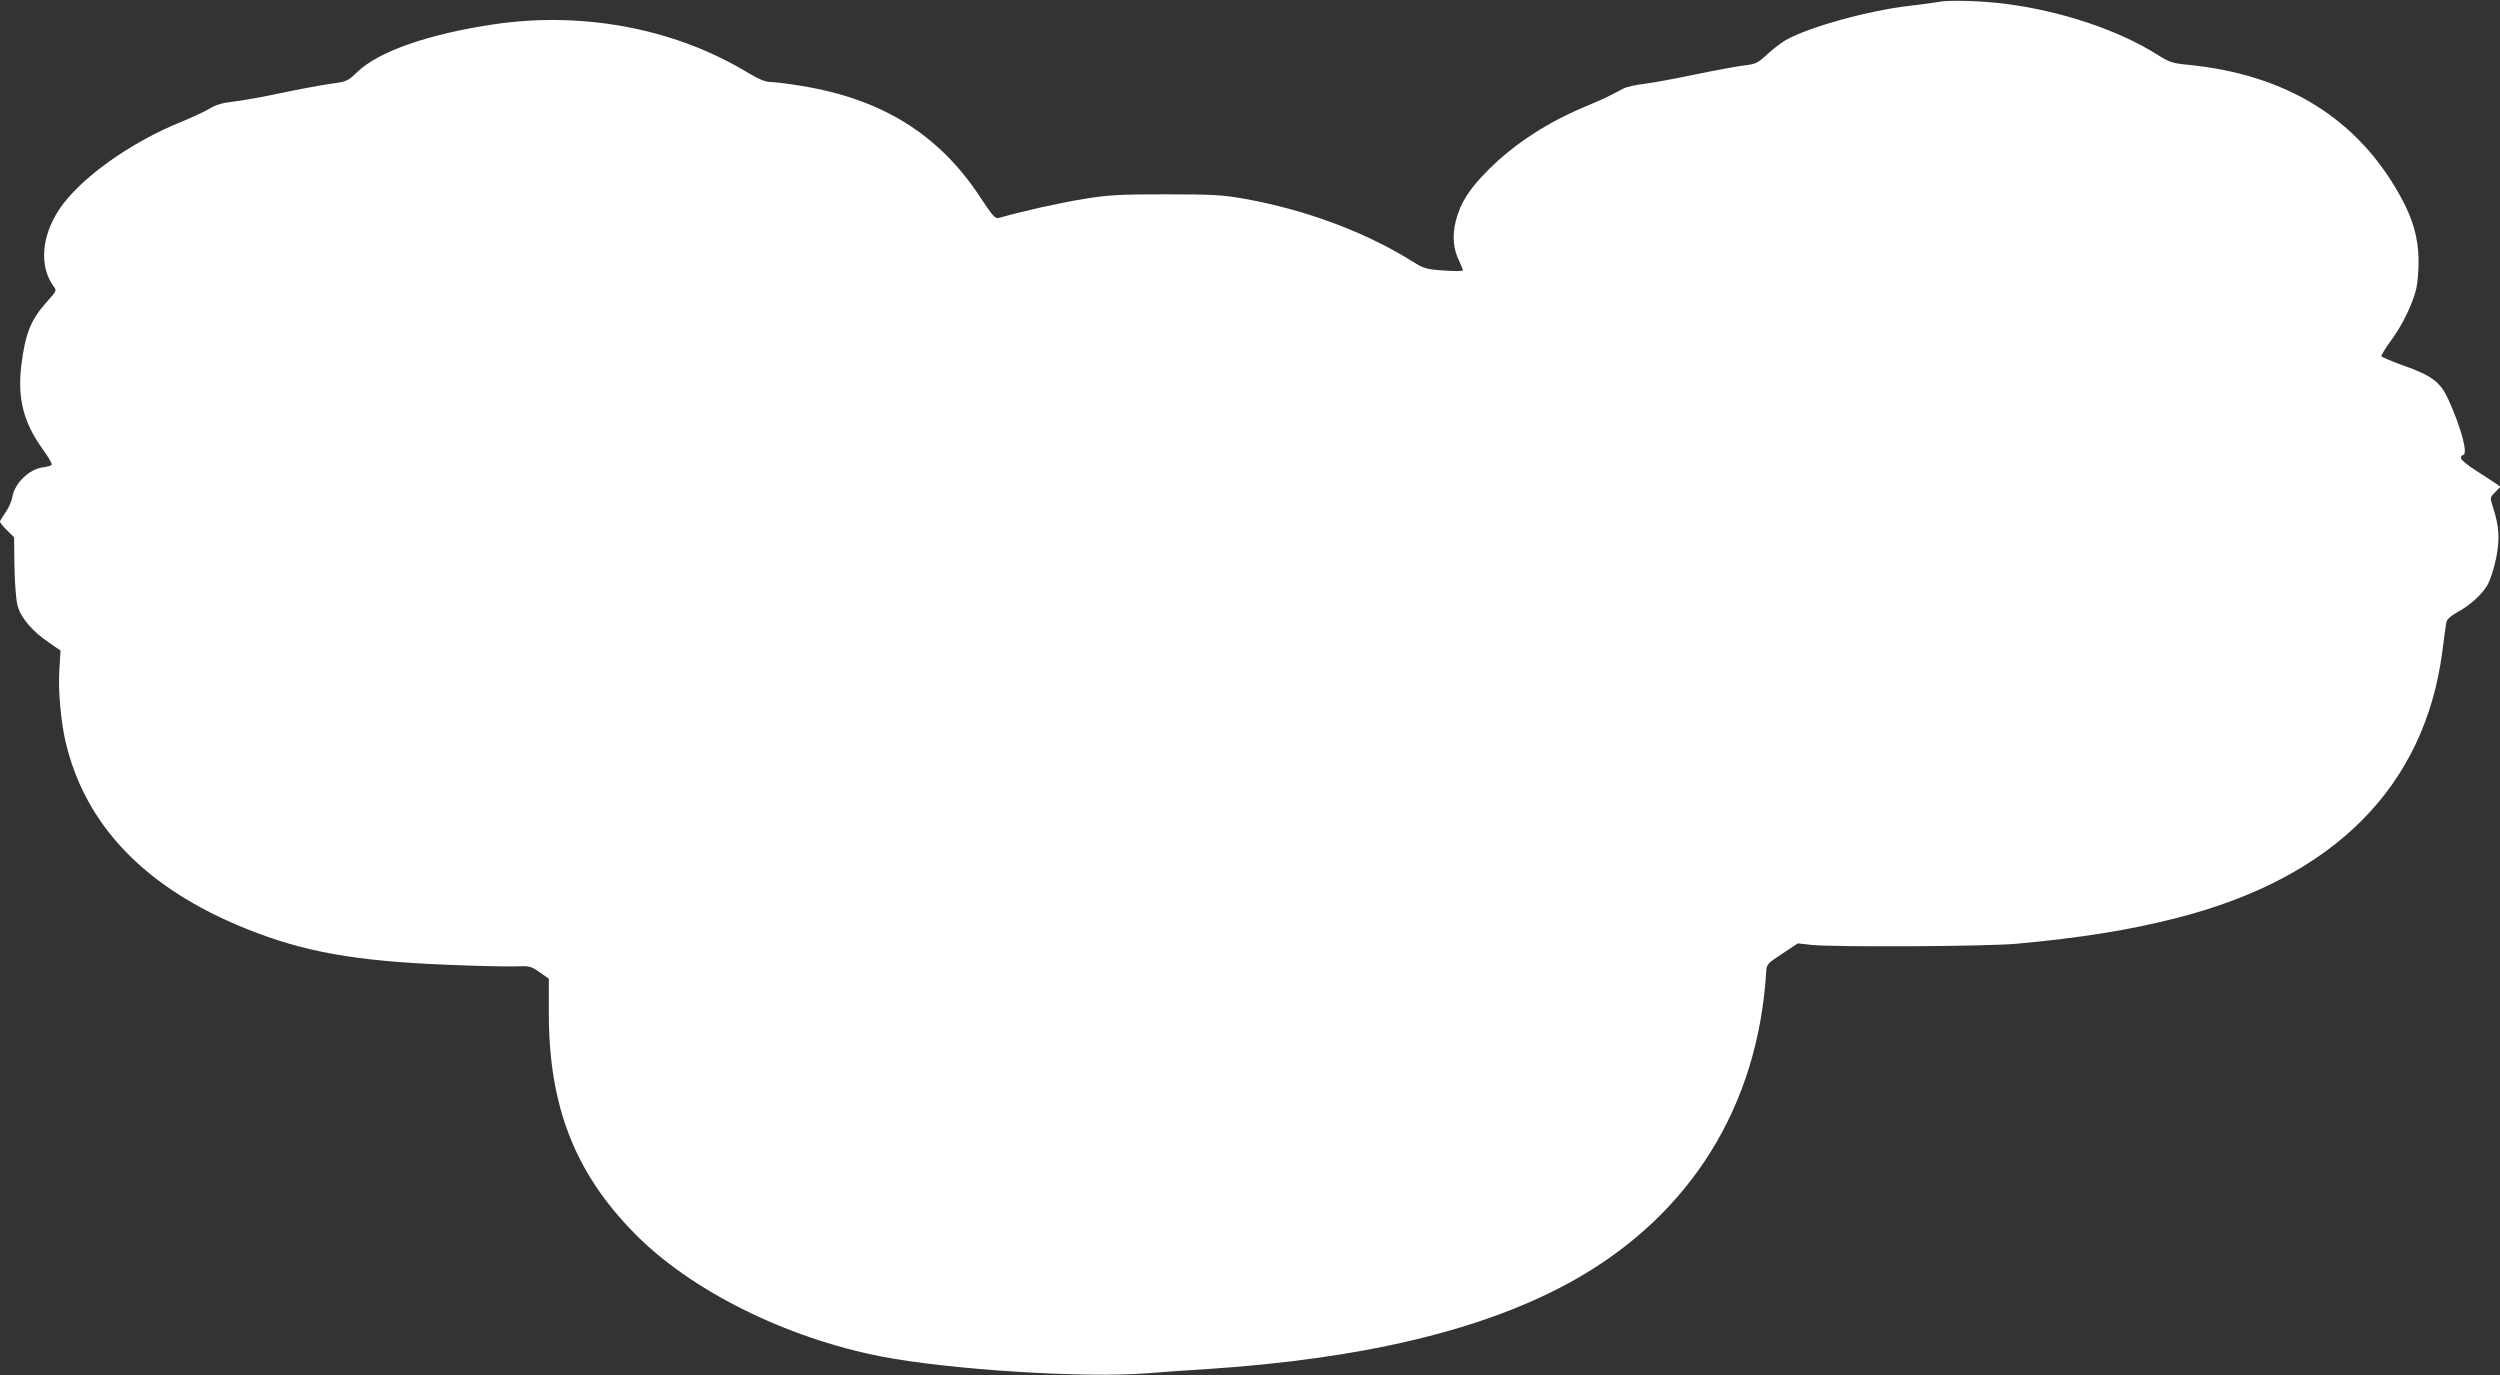
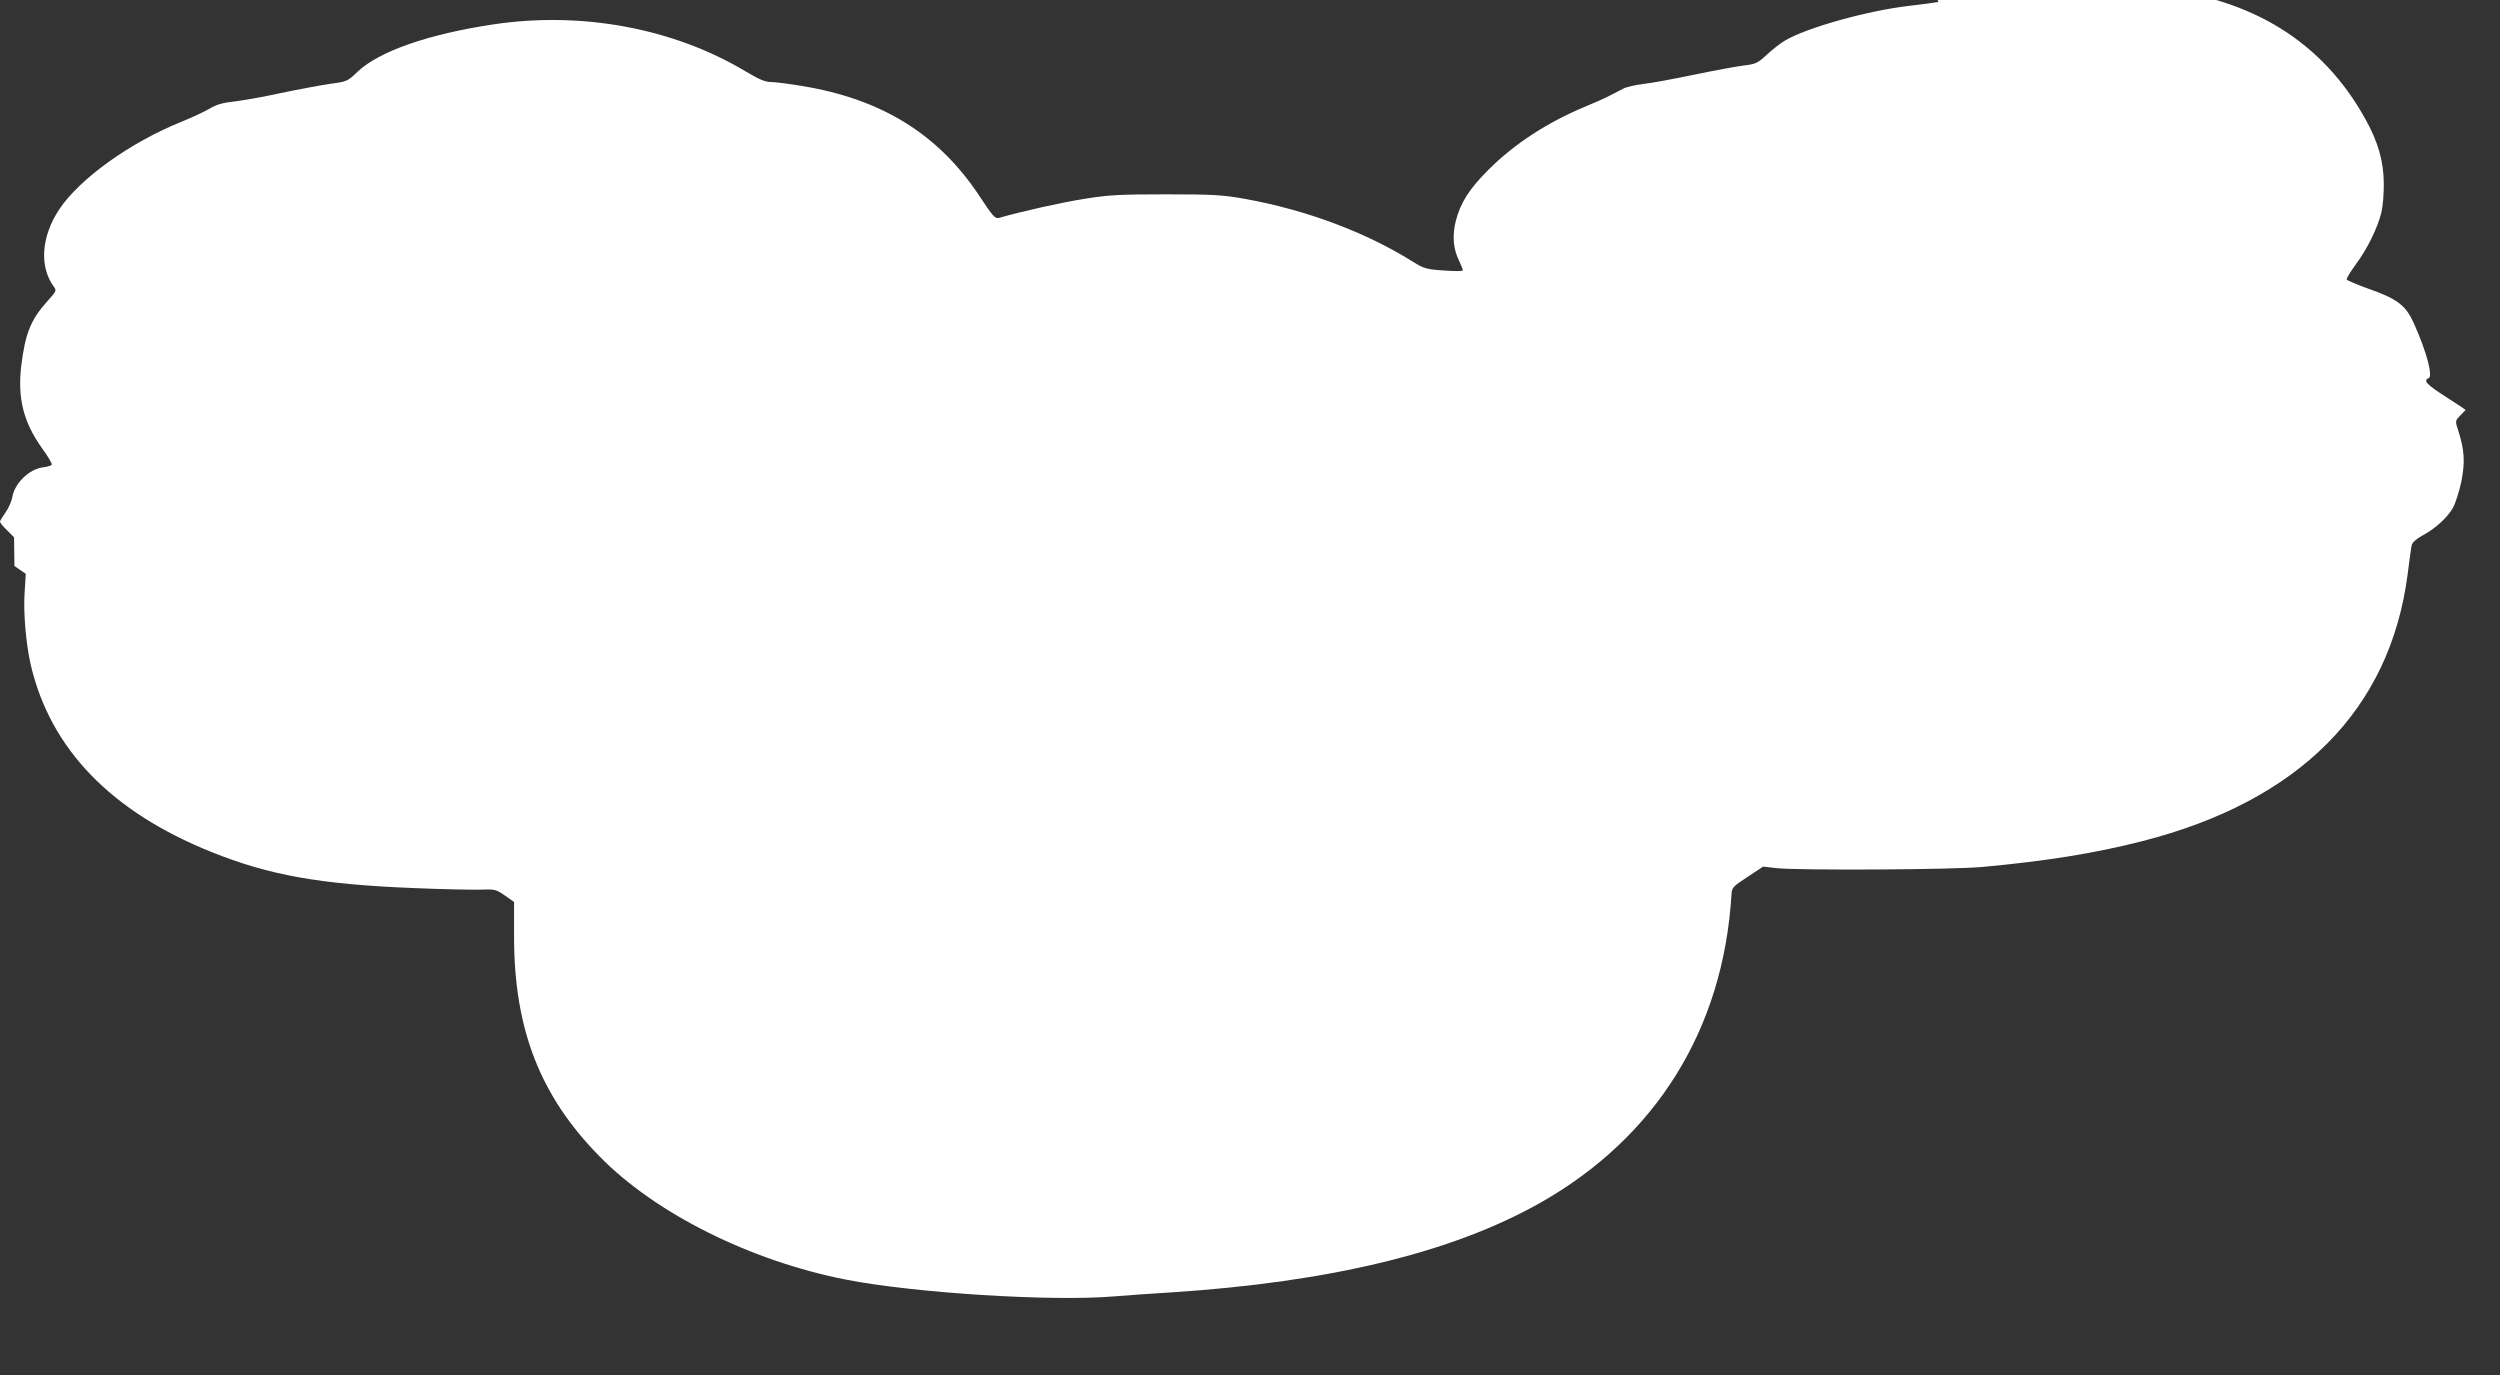
<svg xmlns="http://www.w3.org/2000/svg" version="1.0" width="1280pt" height="704pt" viewBox="0 0 1280 704" preserveAspectRatio="xMidYMid meet">
  <rect x="0" y="0" width="1280" height="704" fill="#333333" stroke="none" />
  <g transform="translate(0,704) scale(0.1,-0.1)" fill="#ffffff" stroke="none">
-     <path d="M9925 7030 c-22 -4 -89 -13 -150 -20 -210 -24 -519 -110 -633 -176 -26 -15 -69 -49 -97 -75 -45 -42 -56 -47 -114 -54 -35 -4 -149 -25 -255 -47 -105 -22 -224 -44 -263 -48 -40 -5 -85 -15 -100 -23 -16 -8 -46 -24 -68 -35 -22 -12 -80 -38 -129 -58 -194 -81 -362 -190 -496 -324 -98 -98 -142 -168 -166 -260 -19 -76 -14 -143 16 -204 11 -23 20 -46 20 -50 0 -5 -44 -5 -97 -1 -90 6 -103 10 -159 45 -241 151 -545 265 -861 322 -113 20 -160 23 -403 23 -238 0 -294 -3 -417 -23 -115 -18 -327 -65 -439 -98 -19 -5 -32 10 -99 112 -210 317 -500 497 -910 564 -66 11 -137 20 -158 20 -29 0 -62 14 -132 56 -369 220 -837 307 -1290 239 -333 -50 -584 -138 -694 -242 -51 -49 -55 -51 -139 -62 -48 -7 -161 -28 -252 -47 -91 -20 -200 -39 -243 -44 -57 -6 -91 -16 -125 -37 -26 -15 -90 -45 -142 -66 -265 -107 -524 -293 -628 -451 -91 -139 -101 -291 -27 -393 16 -20 14 -24 -34 -77 -83 -92 -112 -164 -132 -328 -20 -166 11 -290 107 -424 30 -41 52 -79 49 -83 -2 -5 -23 -11 -46 -14 -70 -9 -145 -82 -156 -153 -4 -21 -19 -56 -35 -78 -15 -21 -28 -43 -28 -47 0 -5 16 -25 36 -44 l36 -36 2 -147 c1 -81 8 -171 15 -199 15 -63 75 -135 163 -194 l58 -40 -6 -97 c-7 -101 7 -261 31 -367 100 -431 410 -753 925 -960 296 -119 556 -166 1039 -185 140 -6 290 -9 335 -8 77 3 83 2 129 -30 l47 -33 0 -177 c0 -474 133 -816 437 -1125 286 -293 774 -536 1264 -632 349 -68 1047 -112 1364 -86 77 6 212 16 300 21 814 53 1438 204 1888 458 594 336 938 889 980 1577 2 38 6 42 82 92 l80 53 70 -8 c121 -12 897 -8 1050 6 329 30 583 71 820 132 805 205 1270 673 1360 1366 9 71 18 138 21 150 2 12 23 31 51 47 68 36 129 91 159 142 14 25 33 84 44 136 20 100 16 163 -16 262 -16 49 -16 49 11 77 l27 28 -24 17 c-13 9 -58 38 -100 65 -43 27 -78 56 -78 65 0 8 5 15 10 15 29 0 -8 139 -75 286 -41 89 -85 122 -234 174 -58 21 -107 42 -108 46 -2 5 20 41 48 79 59 80 110 185 130 265 7 30 13 98 12 150 -1 111 -29 210 -93 325 -219 398 -583 623 -1085 673 -81 8 -98 13 -156 50 -203 129 -499 227 -786 263 -119 15 -289 20 -338 9z" />
+     <path d="M9925 7030 c-22 -4 -89 -13 -150 -20 -210 -24 -519 -110 -633 -176 -26 -15 -69 -49 -97 -75 -45 -42 -56 -47 -114 -54 -35 -4 -149 -25 -255 -47 -105 -22 -224 -44 -263 -48 -40 -5 -85 -15 -100 -23 -16 -8 -46 -24 -68 -35 -22 -12 -80 -38 -129 -58 -194 -81 -362 -190 -496 -324 -98 -98 -142 -168 -166 -260 -19 -76 -14 -143 16 -204 11 -23 20 -46 20 -50 0 -5 -44 -5 -97 -1 -90 6 -103 10 -159 45 -241 151 -545 265 -861 322 -113 20 -160 23 -403 23 -238 0 -294 -3 -417 -23 -115 -18 -327 -65 -439 -98 -19 -5 -32 10 -99 112 -210 317 -500 497 -910 564 -66 11 -137 20 -158 20 -29 0 -62 14 -132 56 -369 220 -837 307 -1290 239 -333 -50 -584 -138 -694 -242 -51 -49 -55 -51 -139 -62 -48 -7 -161 -28 -252 -47 -91 -20 -200 -39 -243 -44 -57 -6 -91 -16 -125 -37 -26 -15 -90 -45 -142 -66 -265 -107 -524 -293 -628 -451 -91 -139 -101 -291 -27 -393 16 -20 14 -24 -34 -77 -83 -92 -112 -164 -132 -328 -20 -166 11 -290 107 -424 30 -41 52 -79 49 -83 -2 -5 -23 -11 -46 -14 -70 -9 -145 -82 -156 -153 -4 -21 -19 -56 -35 -78 -15 -21 -28 -43 -28 -47 0 -5 16 -25 36 -44 l36 -36 2 -147 l58 -40 -6 -97 c-7 -101 7 -261 31 -367 100 -431 410 -753 925 -960 296 -119 556 -166 1039 -185 140 -6 290 -9 335 -8 77 3 83 2 129 -30 l47 -33 0 -177 c0 -474 133 -816 437 -1125 286 -293 774 -536 1264 -632 349 -68 1047 -112 1364 -86 77 6 212 16 300 21 814 53 1438 204 1888 458 594 336 938 889 980 1577 2 38 6 42 82 92 l80 53 70 -8 c121 -12 897 -8 1050 6 329 30 583 71 820 132 805 205 1270 673 1360 1366 9 71 18 138 21 150 2 12 23 31 51 47 68 36 129 91 159 142 14 25 33 84 44 136 20 100 16 163 -16 262 -16 49 -16 49 11 77 l27 28 -24 17 c-13 9 -58 38 -100 65 -43 27 -78 56 -78 65 0 8 5 15 10 15 29 0 -8 139 -75 286 -41 89 -85 122 -234 174 -58 21 -107 42 -108 46 -2 5 20 41 48 79 59 80 110 185 130 265 7 30 13 98 12 150 -1 111 -29 210 -93 325 -219 398 -583 623 -1085 673 -81 8 -98 13 -156 50 -203 129 -499 227 -786 263 -119 15 -289 20 -338 9z" />
  </g>
</svg>